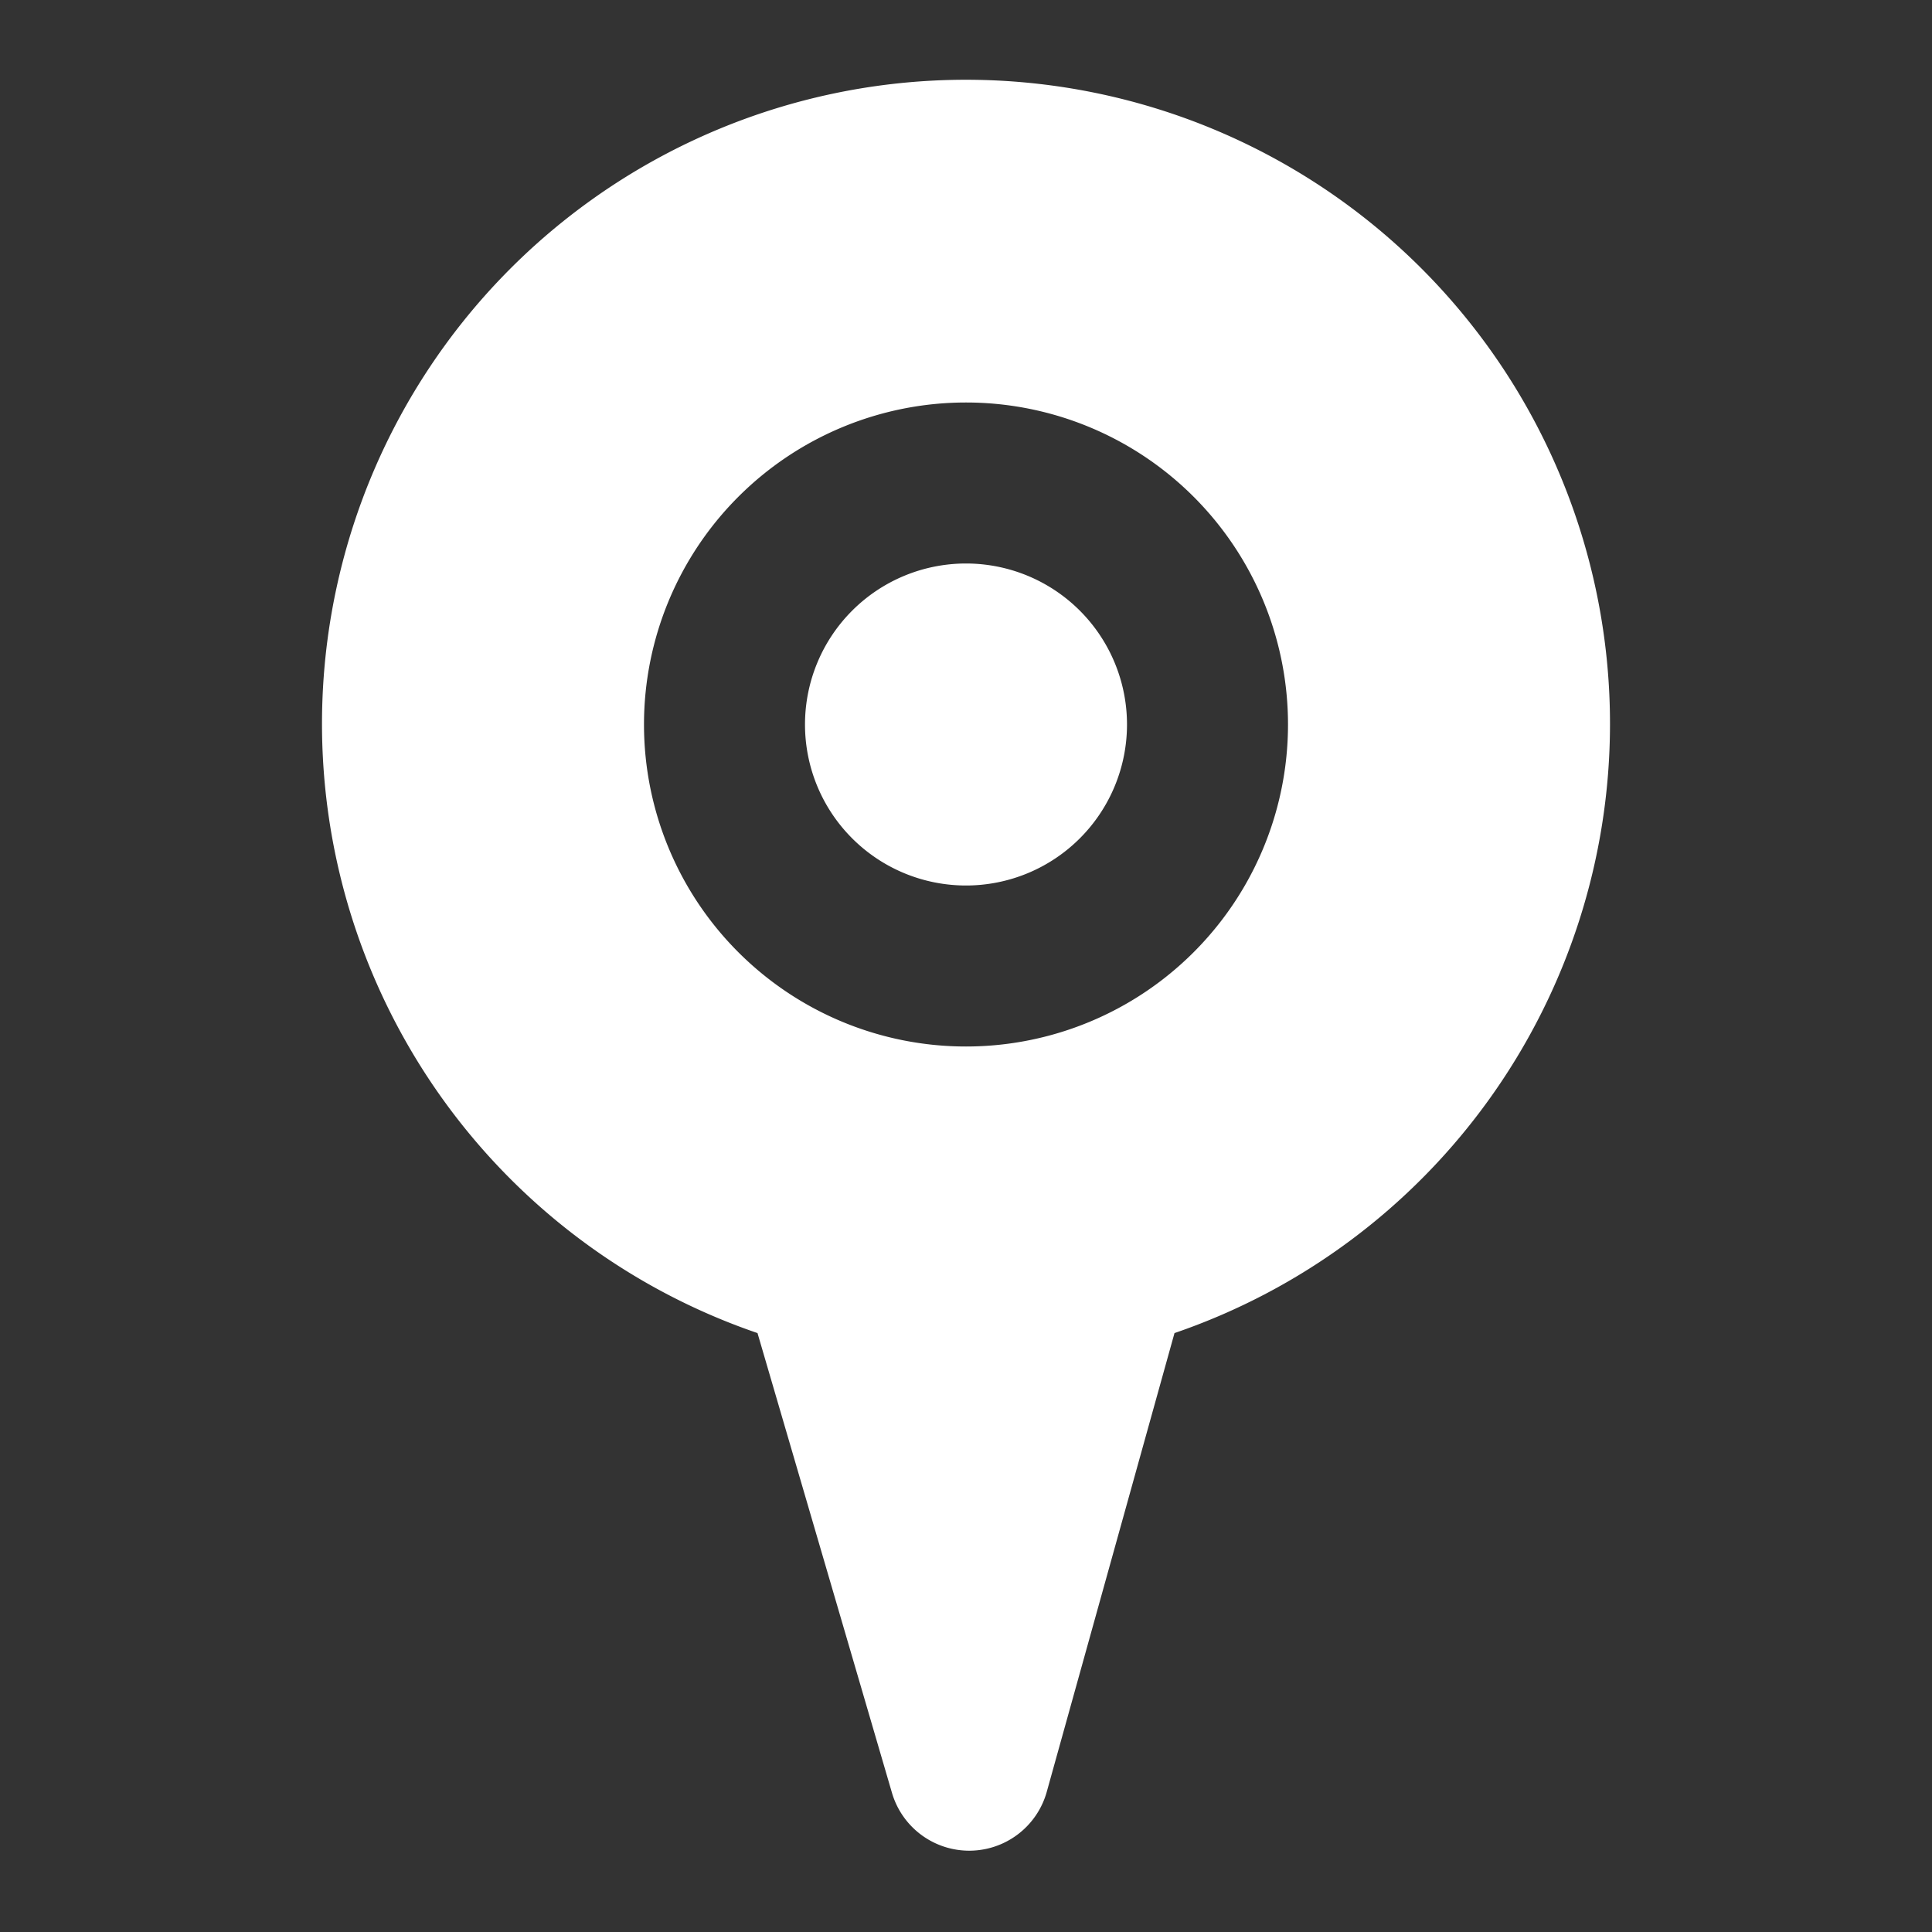
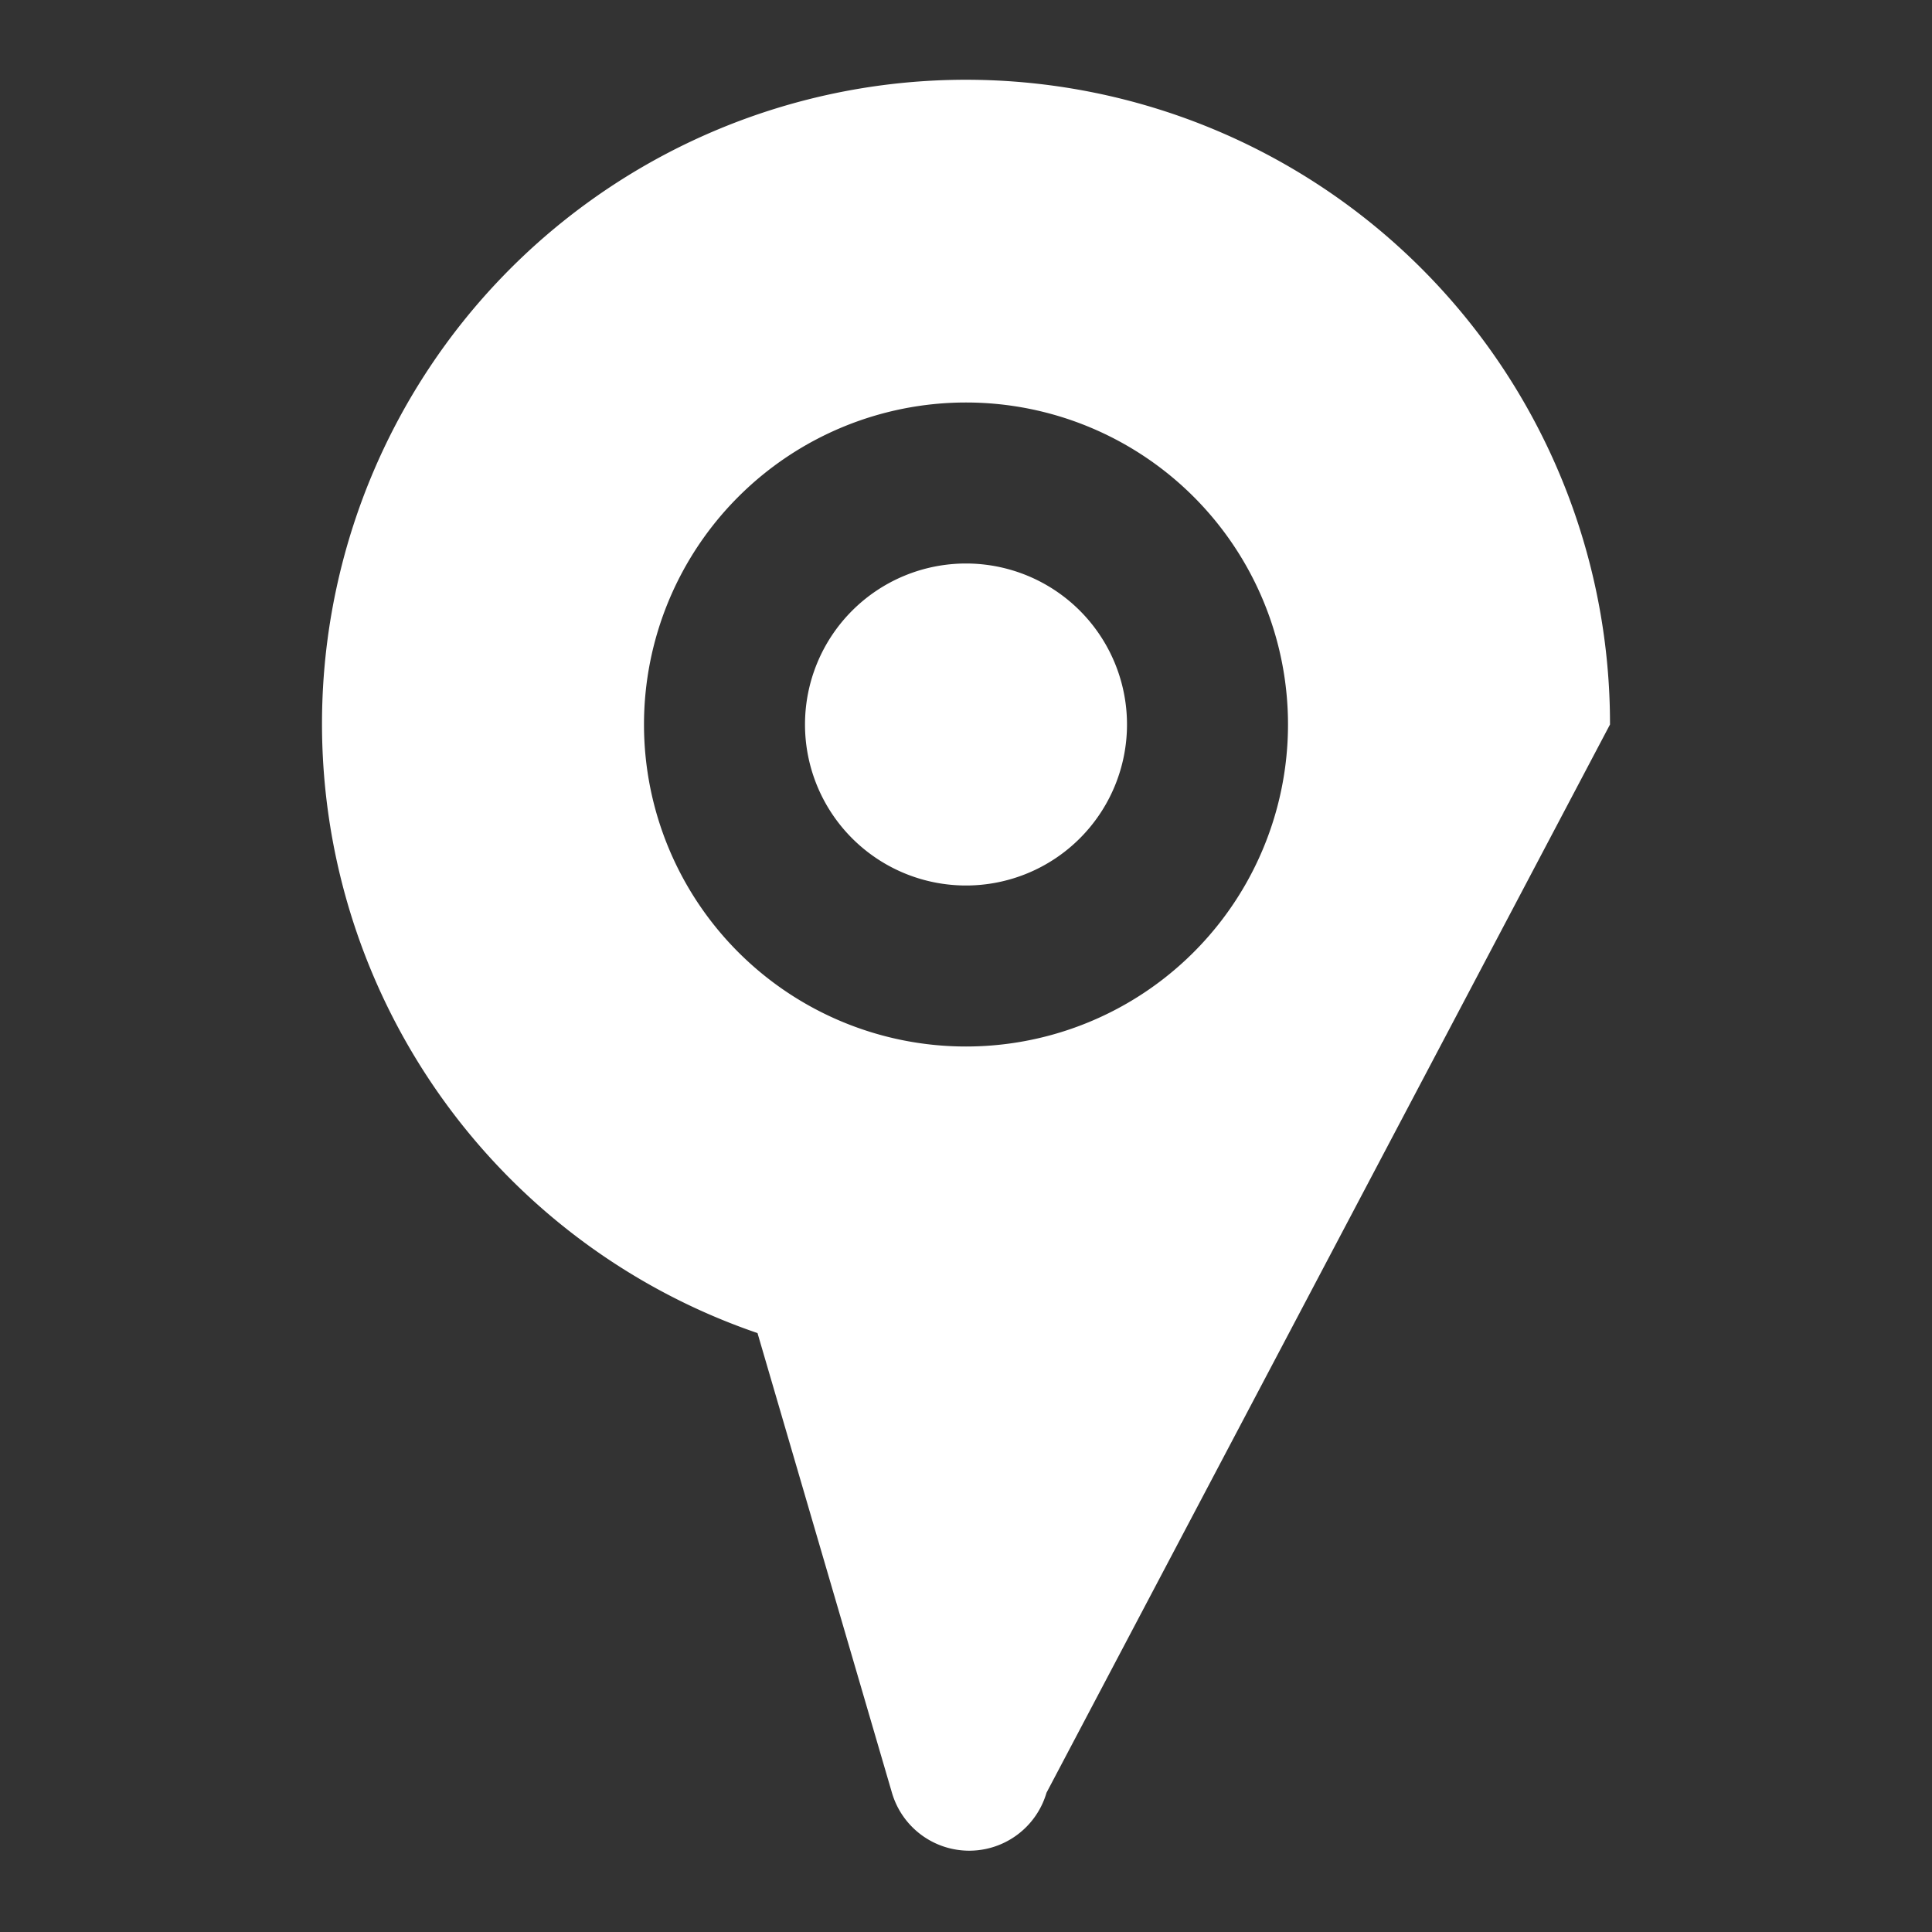
<svg xmlns="http://www.w3.org/2000/svg" version="1.1" width="512" height="512" x="0" y="0" viewBox="0 0 24 24" style="enable-background:new 0 0 512 512" xml:space="preserve" class="hovered-paths">
  <rect x="0" y="0" width="24" height="24" fill="#333333" stroke="none" />
  <g>
-     <path d="M14 9a2 2 0 1 1-2-2 2 2 0 0 1 2 2zm6 0a8 8 0 0 1-5.41 7.56L13 22.27a1 1 0 0 1-1.92 0l-1.67-5.71A8 8 0 1 1 20 9zm-4 0a4 4 0 1 0-4 4 4 4 0 0 0 4-4z" data-name="12 Map, Gps, Location" fill="#ffffff" opacity="1" data-original="#000000" class="hovered-path" />
+     <path d="M14 9a2 2 0 1 1-2-2 2 2 0 0 1 2 2zm6 0L13 22.27a1 1 0 0 1-1.92 0l-1.67-5.71A8 8 0 1 1 20 9zm-4 0a4 4 0 1 0-4 4 4 4 0 0 0 4-4z" data-name="12 Map, Gps, Location" fill="#ffffff" opacity="1" data-original="#000000" class="hovered-path" />
  </g>
</svg>